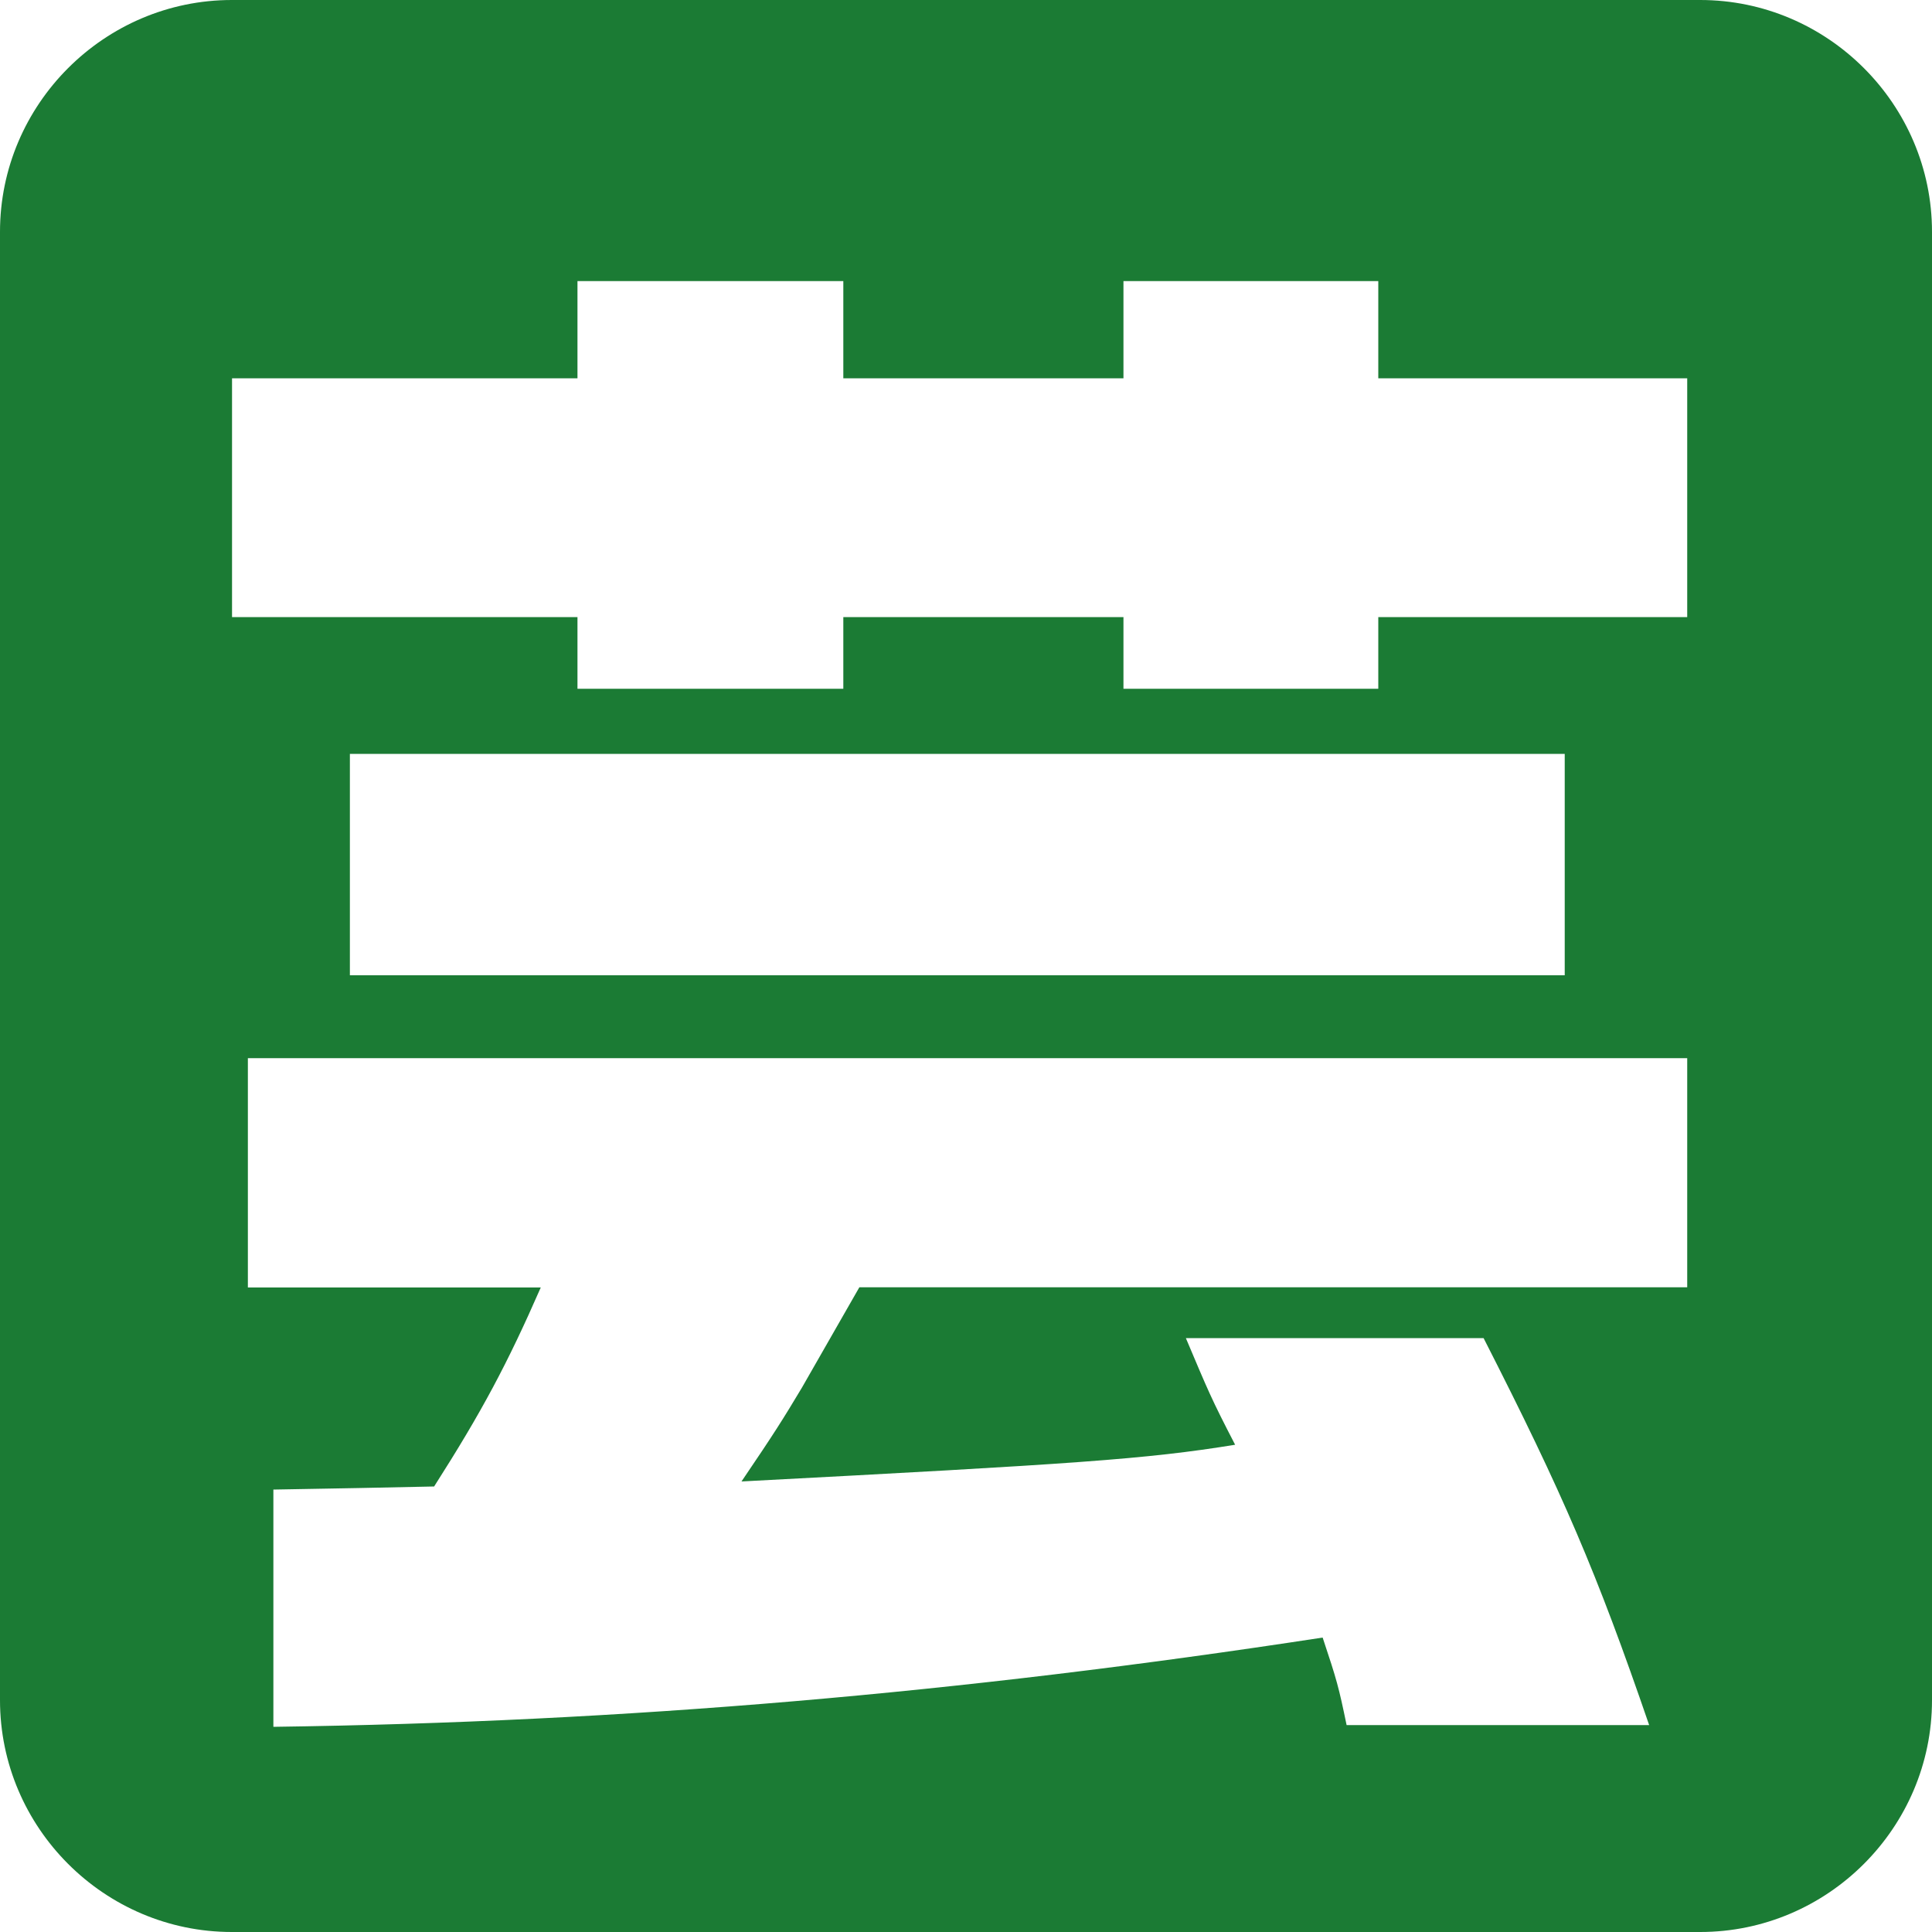
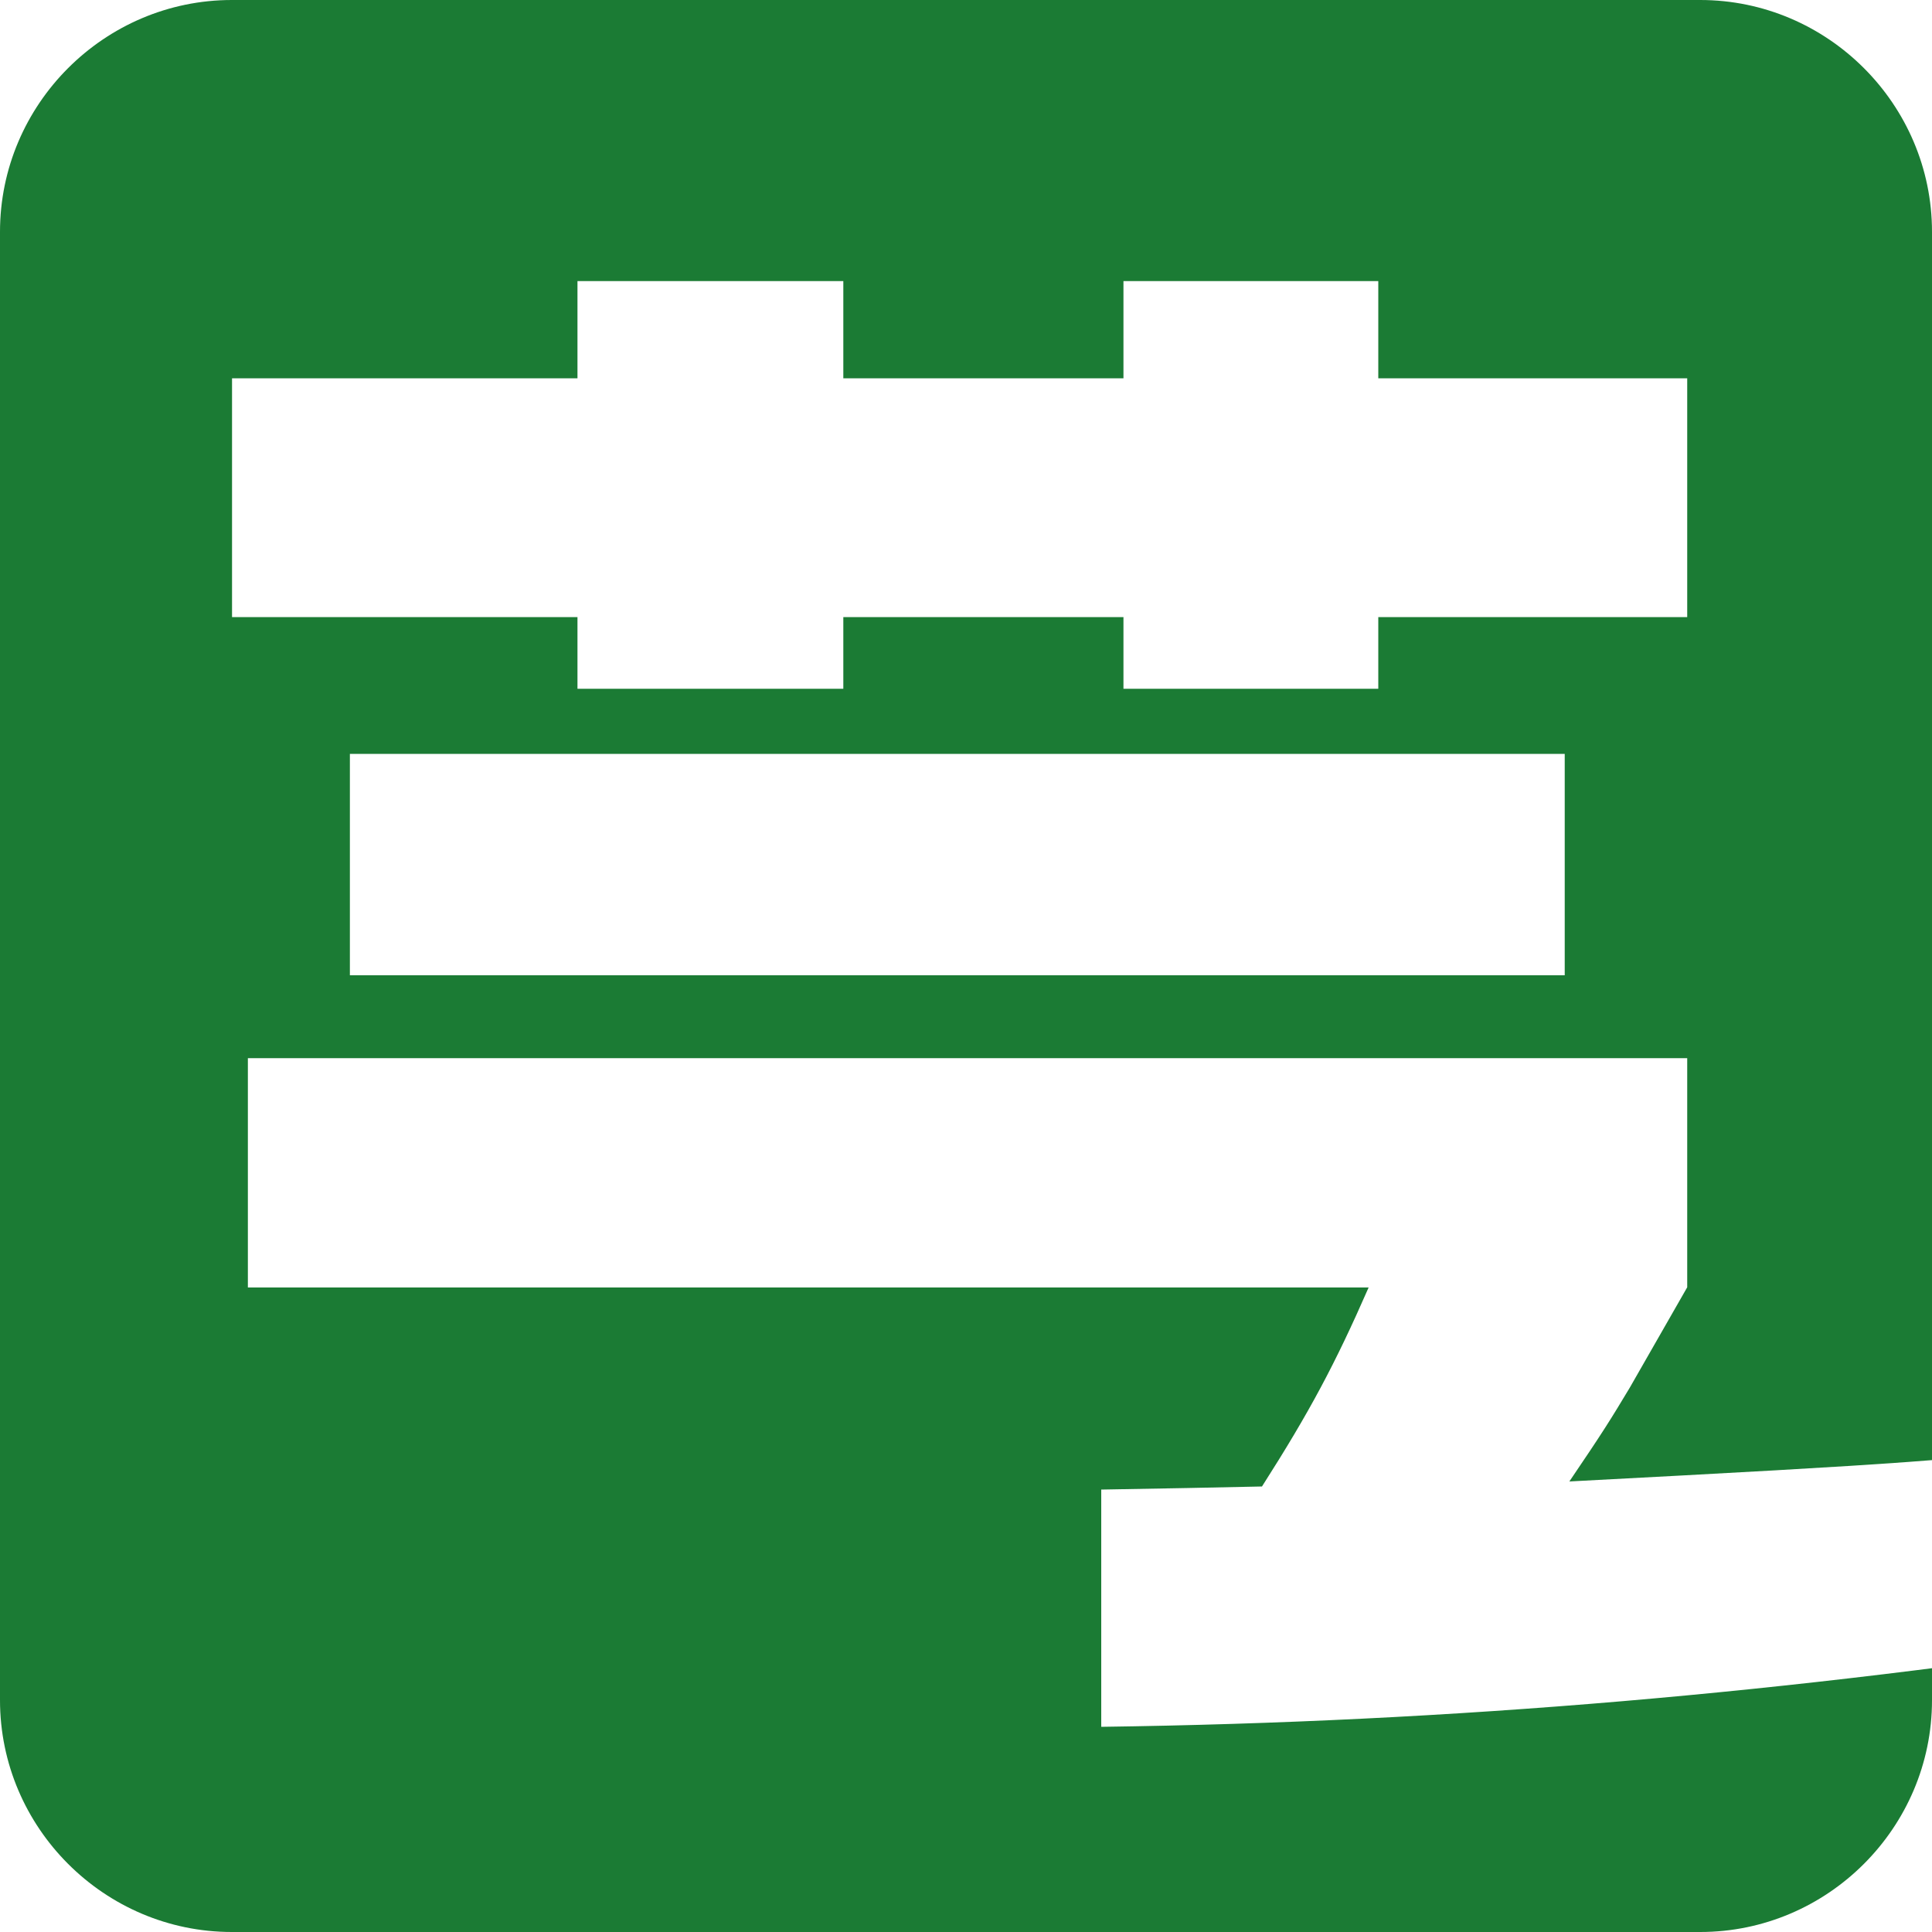
<svg xmlns="http://www.w3.org/2000/svg" id="_レイヤー_1" viewBox="0 0 100 100">
  <defs>
    <style>.cls-1{fill:#1b7b34;}</style>
  </defs>
-   <path class="cls-1" d="M88,0H12C5.4,0,0,5.4,0,12V88c0,6.6,5.4,12,12,12H88c6.6,0,12-5.4,12-12V12c0-6.6-5.4-12-12-12Zm-.67,66.63H44.48l-2.97,5.19c-.99,1.65-1.4,2.31-3.13,4.86,17.31-.91,20.93-1.15,25.55-1.9-1.24-2.39-1.4-2.8-2.55-5.52h15.41c4.12,8.08,5.85,12.11,8.57,20.03h-15.66c-.41-1.98-.5-2.31-1.24-4.53-18.79,2.88-36.1,4.37-54.31,4.62v-12.28l4.45-.08,3.87-.08c2.47-3.87,3.79-6.35,5.52-10.3H12.83v-11.87H87.33v11.87ZM18.11,50.48v-11.46h62.88v11.46H18.11ZM87.33,31.94h-15.99v3.71h-13.19v-3.71h-14.5v3.71h-13.76v-3.71H12.01v-12.36H29.89v-5.03h13.76v5.03h14.5v-5.03h13.19v5.03h15.99v12.36Z" />
+   <path class="cls-1" d="M88,0H12C5.4,0,0,5.4,0,12V88c0,6.6,5.4,12,12,12H88c6.6,0,12-5.4,12-12V12c0-6.6-5.4-12-12-12Zm-.67,66.63l-2.97,5.19c-.99,1.65-1.4,2.31-3.13,4.86,17.31-.91,20.93-1.15,25.55-1.9-1.24-2.39-1.4-2.8-2.55-5.52h15.41c4.12,8.08,5.85,12.11,8.57,20.03h-15.66c-.41-1.98-.5-2.31-1.24-4.53-18.79,2.88-36.1,4.37-54.31,4.62v-12.28l4.45-.08,3.87-.08c2.47-3.87,3.79-6.35,5.52-10.3H12.83v-11.87H87.33v11.87ZM18.11,50.48v-11.46h62.88v11.46H18.11ZM87.33,31.94h-15.99v3.71h-13.19v-3.71h-14.5v3.71h-13.76v-3.71H12.01v-12.36H29.89v-5.03h13.76v5.03h14.5v-5.03h13.19v5.03h15.99v12.36Z" />
</svg>